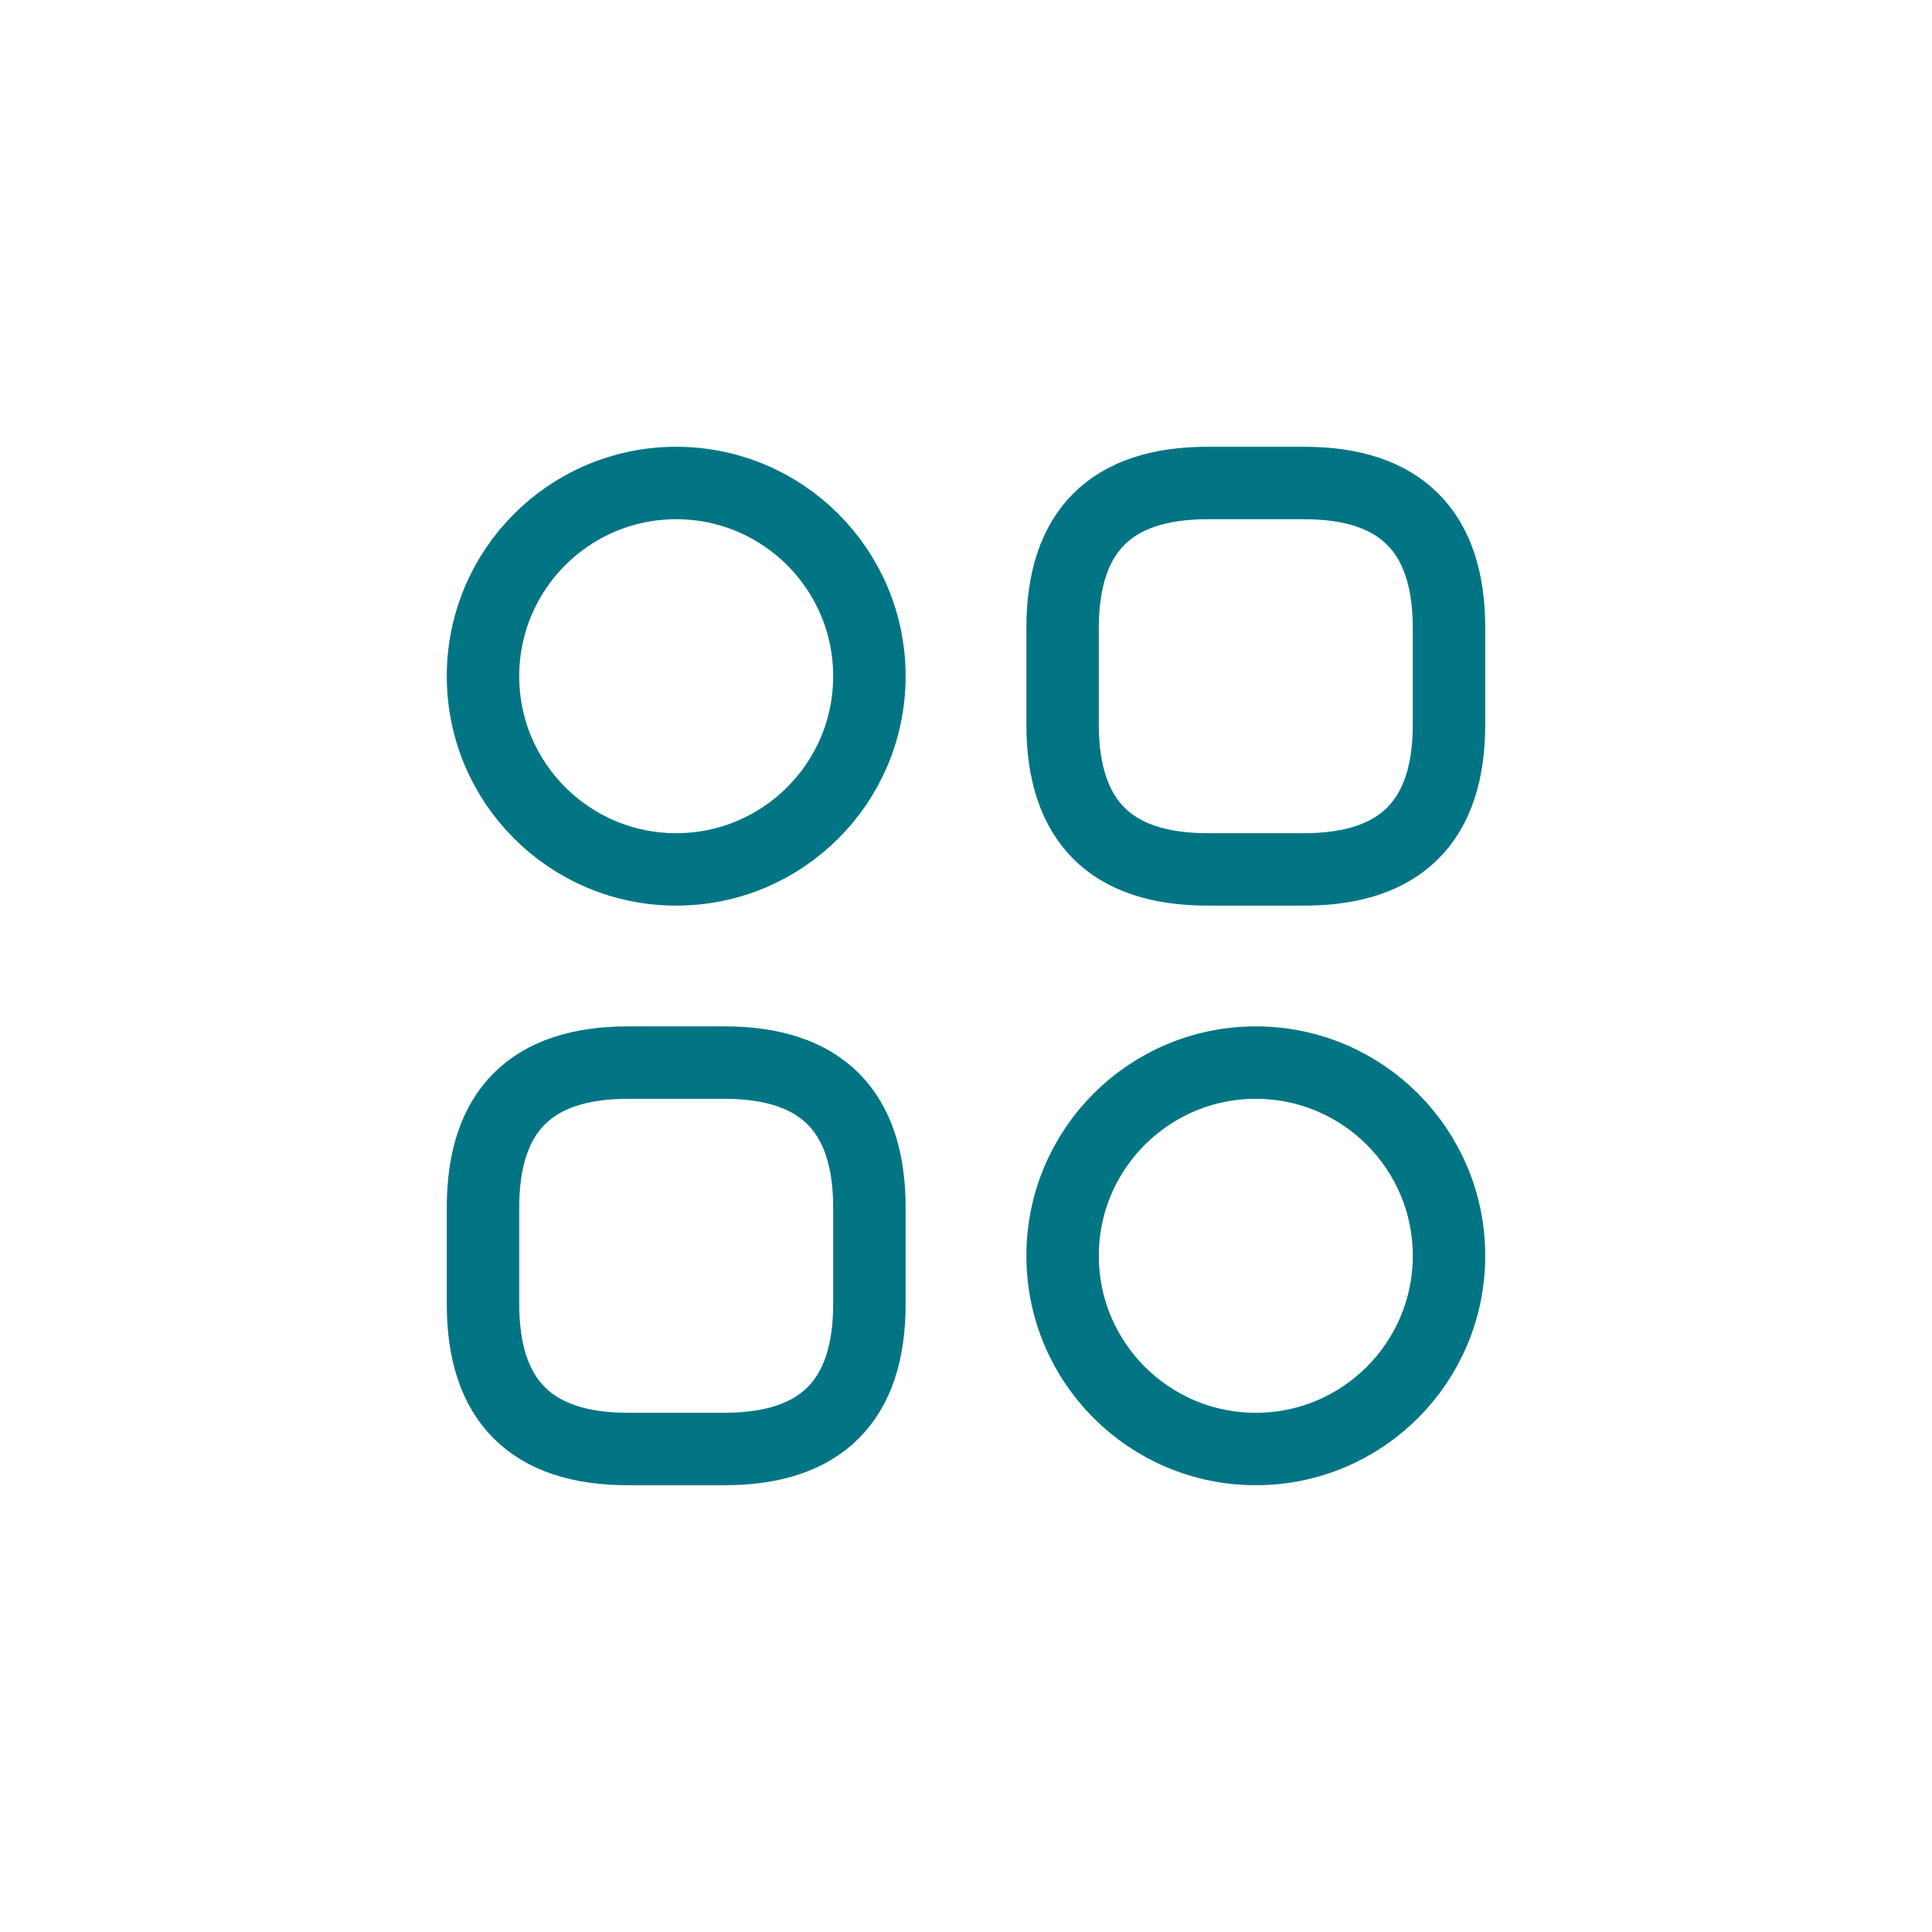
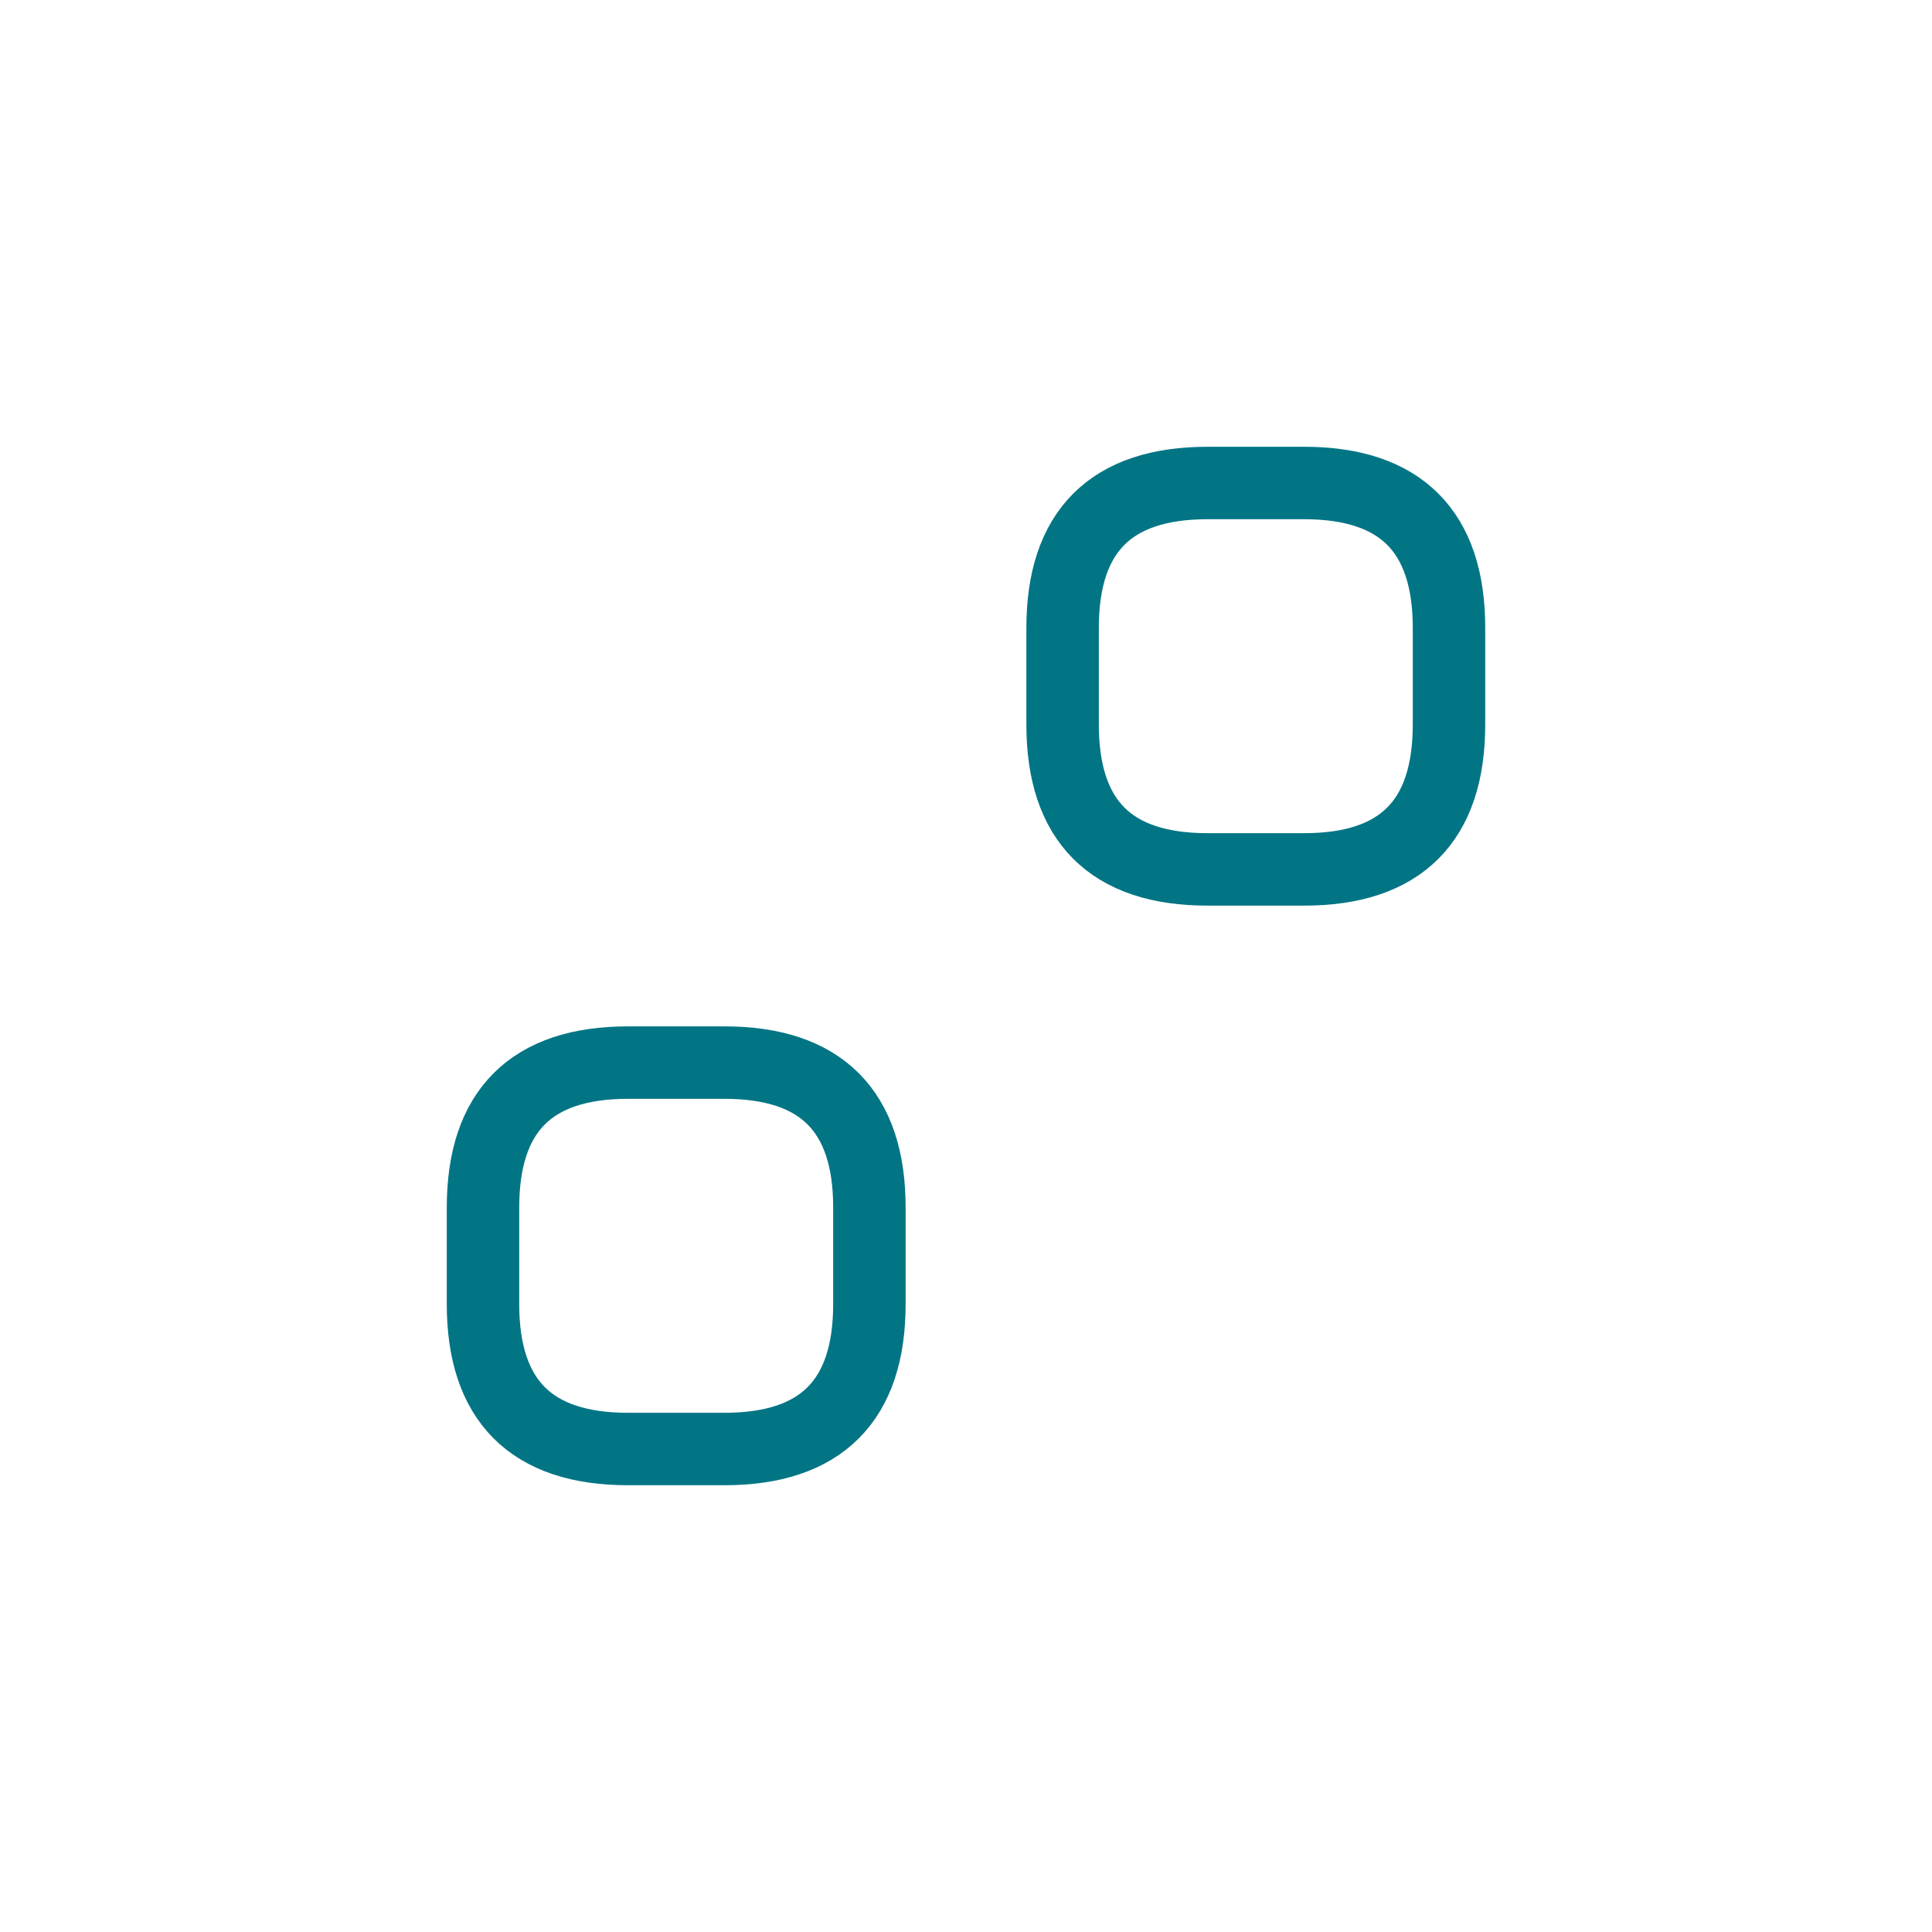
<svg xmlns="http://www.w3.org/2000/svg" width="80" height="80" viewBox="0 0 80 80" fill="none">
  <path d="M50 36H54C58 36 60 34 60 30V26C60 22 58 20 54 20H50C46 20 44 22 44 26V30C44 34 46 36 50 36Z" stroke="#027585" stroke-width="3" stroke-miterlimit="10" stroke-linecap="round" stroke-linejoin="round" />
  <path d="M26 60H30C34 60 36 58 36 54V50C36 46 34 44 30 44H26C22 44 20 46 20 50V54C20 58 22 60 26 60Z" stroke="#027585" stroke-width="3" stroke-miterlimit="10" stroke-linecap="round" stroke-linejoin="round" />
-   <path d="M28 36C32.418 36 36 32.418 36 28C36 23.582 32.418 20 28 20C23.582 20 20 23.582 20 28C20 32.418 23.582 36 28 36Z" stroke="#027585" stroke-width="3" stroke-miterlimit="10" stroke-linecap="round" stroke-linejoin="round" />
-   <path d="M52 60C56.418 60 60 56.418 60 52C60 47.582 56.418 44 52 44C47.582 44 44 47.582 44 52C44 56.418 47.582 60 52 60Z" stroke="#027585" stroke-width="3" stroke-miterlimit="10" stroke-linecap="round" stroke-linejoin="round" />
</svg>